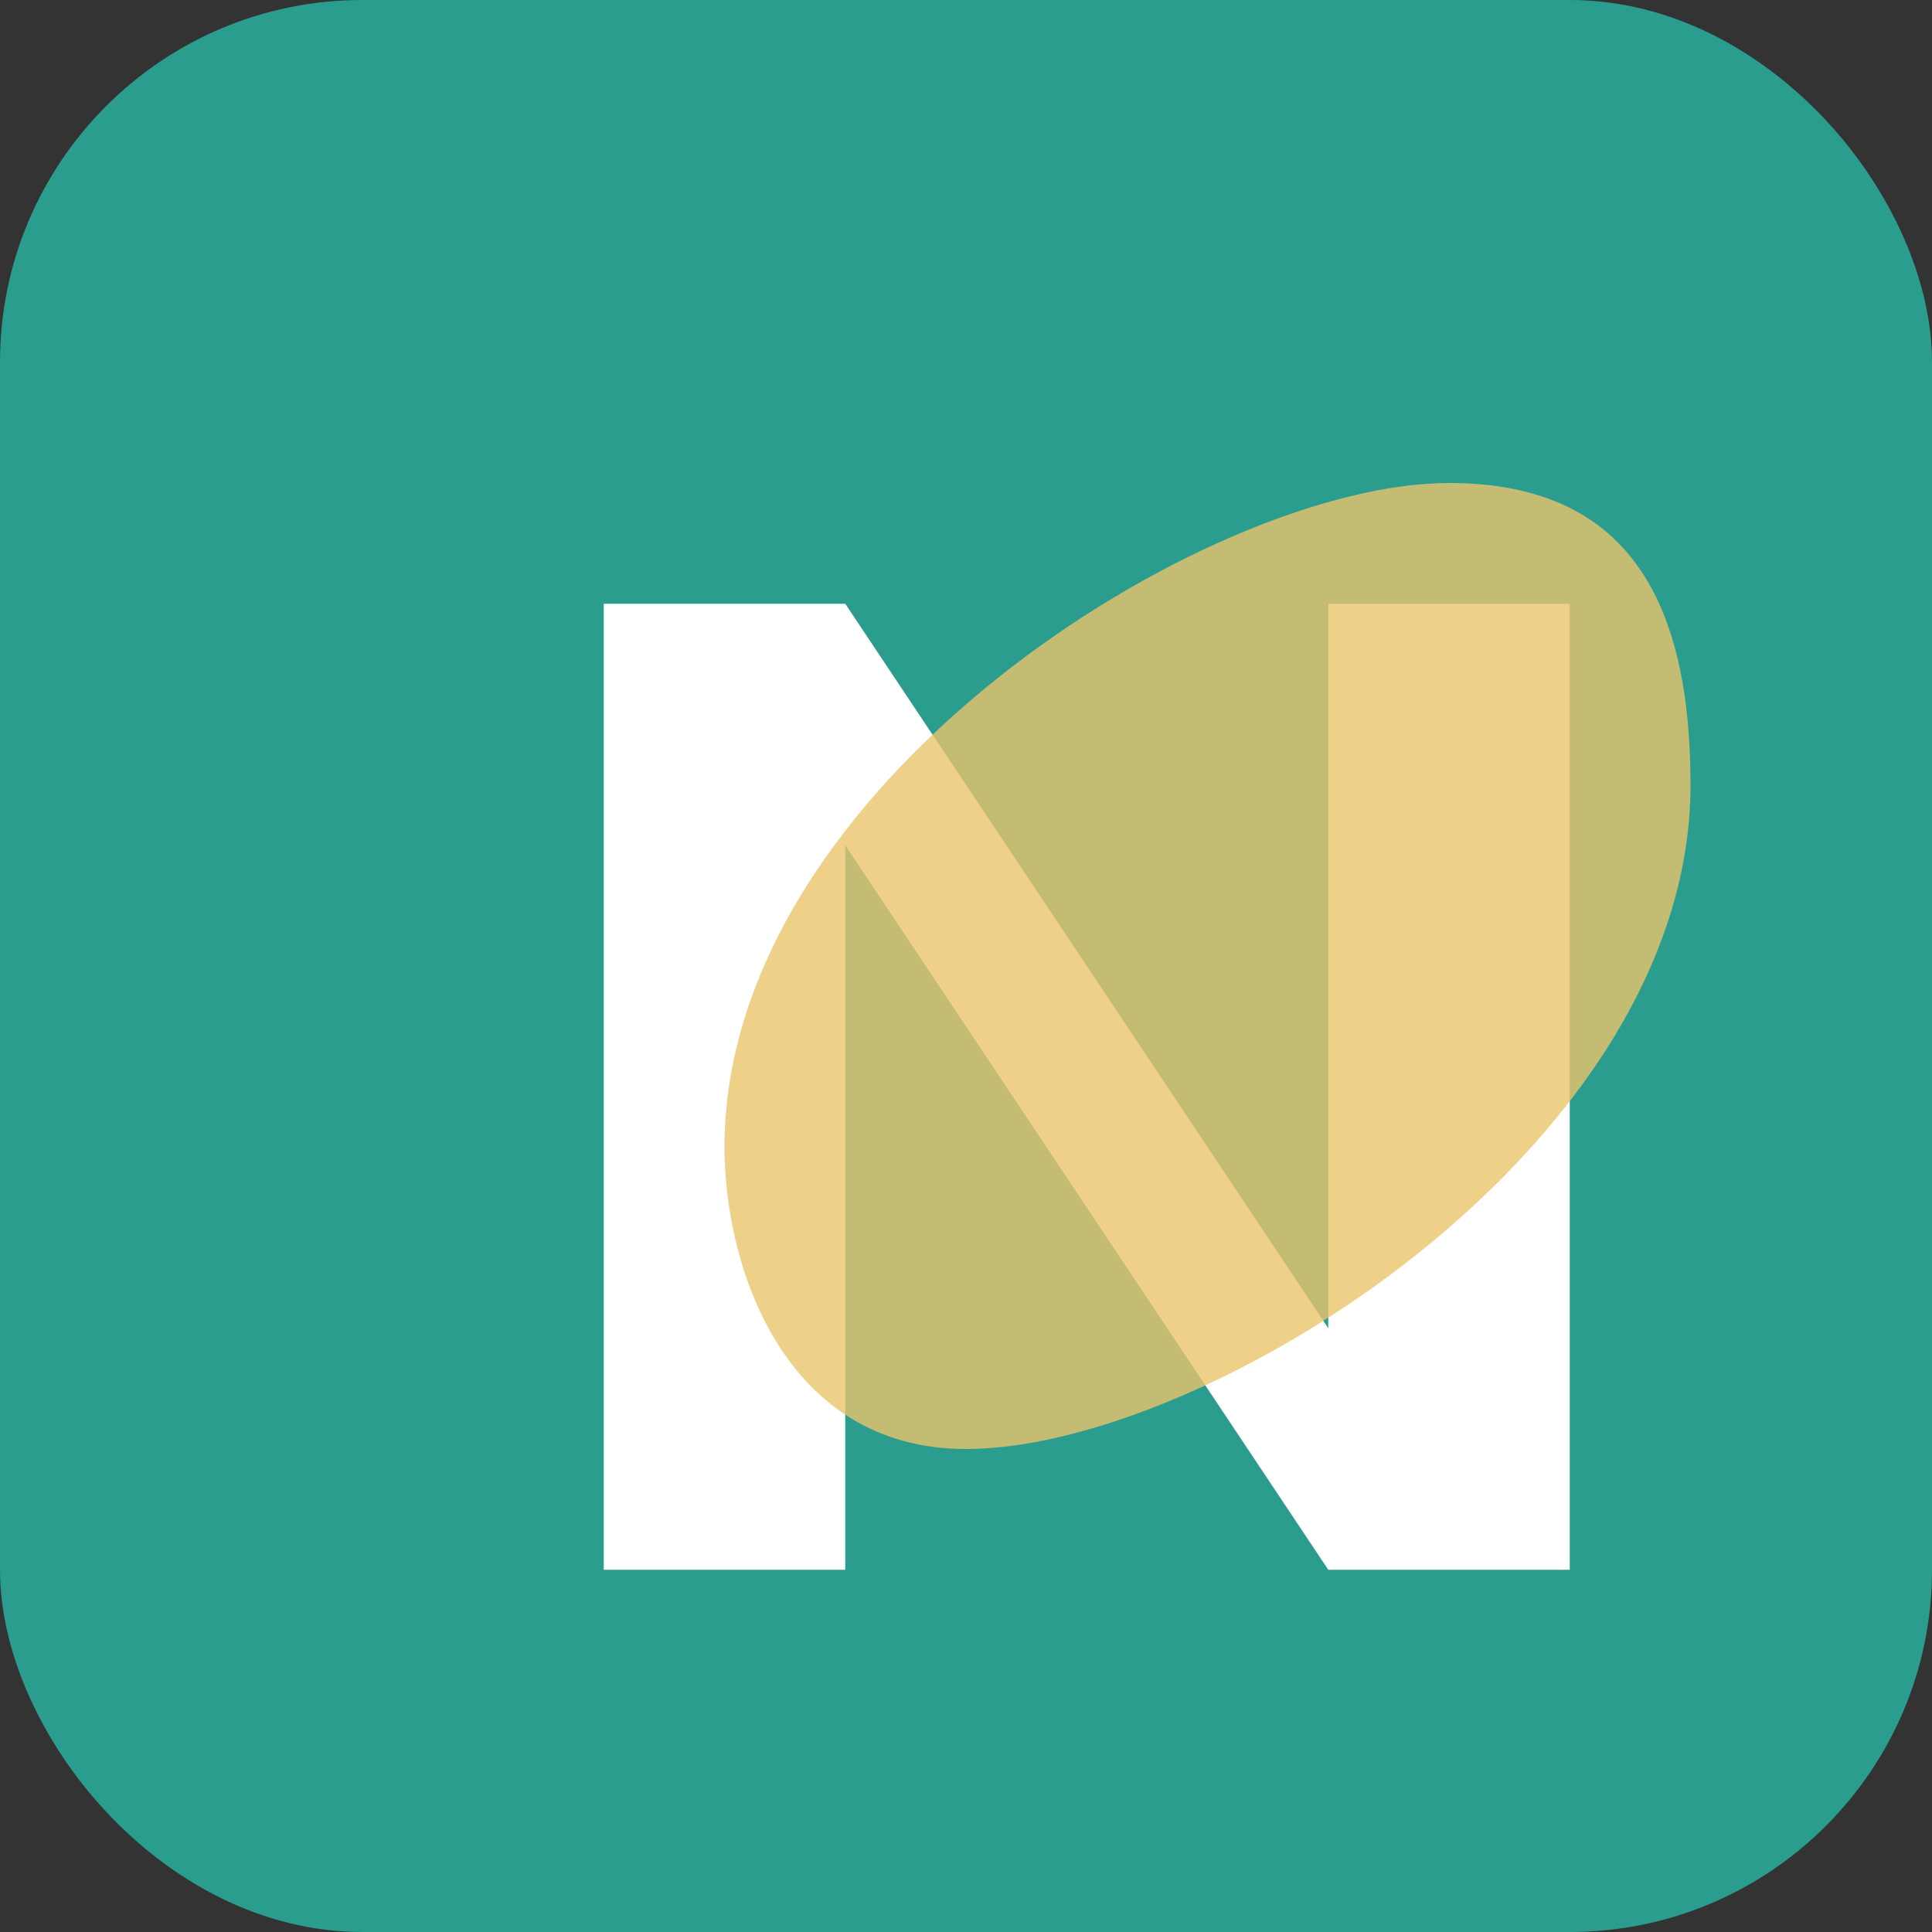
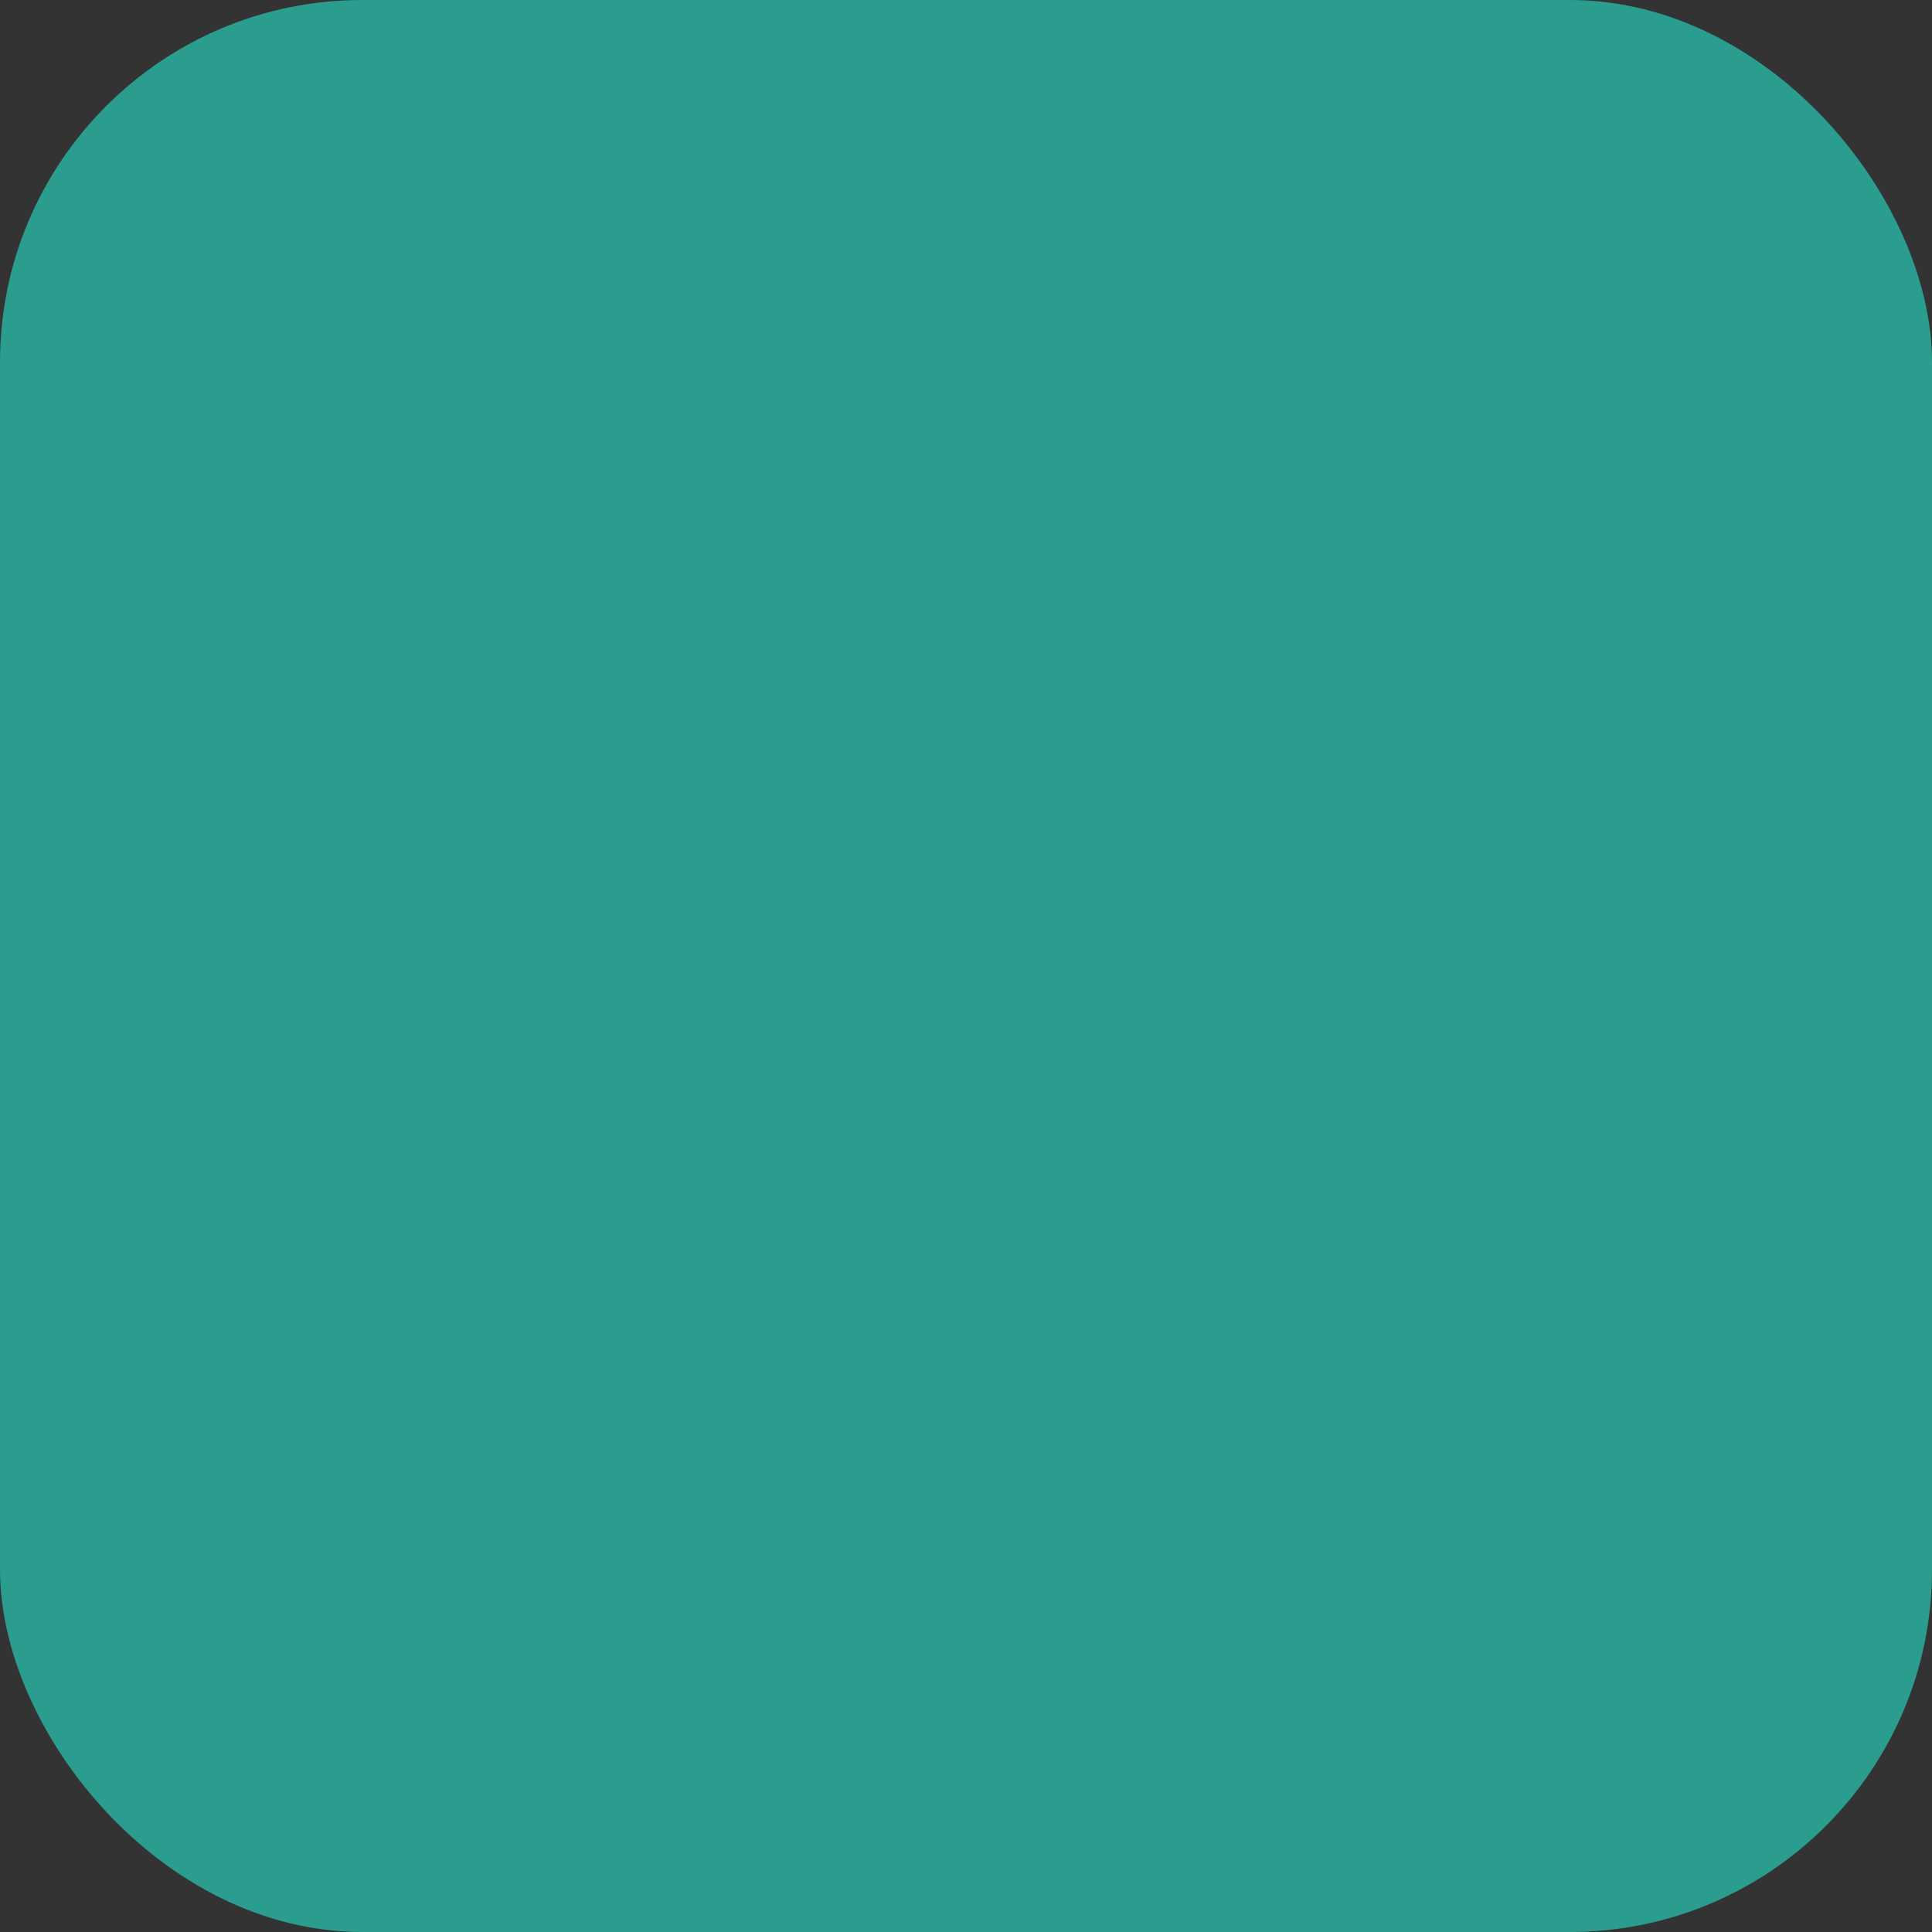
<svg xmlns="http://www.w3.org/2000/svg" viewBox="0 0 64 64" width="64" height="64">
  <rect x="0" y="0" width="64" height="64" fill="#333333" stroke="none" />
  <rect x="0" y="0" width="64" height="64" rx="12" fill="#2A9D8F" />
  <g transform="translate(12, 12)">
-     <path d="M8 40 L8 8 L16 8 L32 32 L32 8 L40 8 L40 40 L32 40 L16 16 L16 40 Z" fill="#FFFFFF" />
-     <path d="M36 4 C42 4 44 8 44 14 C44 26 28 36 20 36 C14 36 12 30 12 26 C12 14 28 4 36 4 Z" fill="#E9C46A" fill-opacity="0.8" />
-   </g>
+     </g>
</svg>